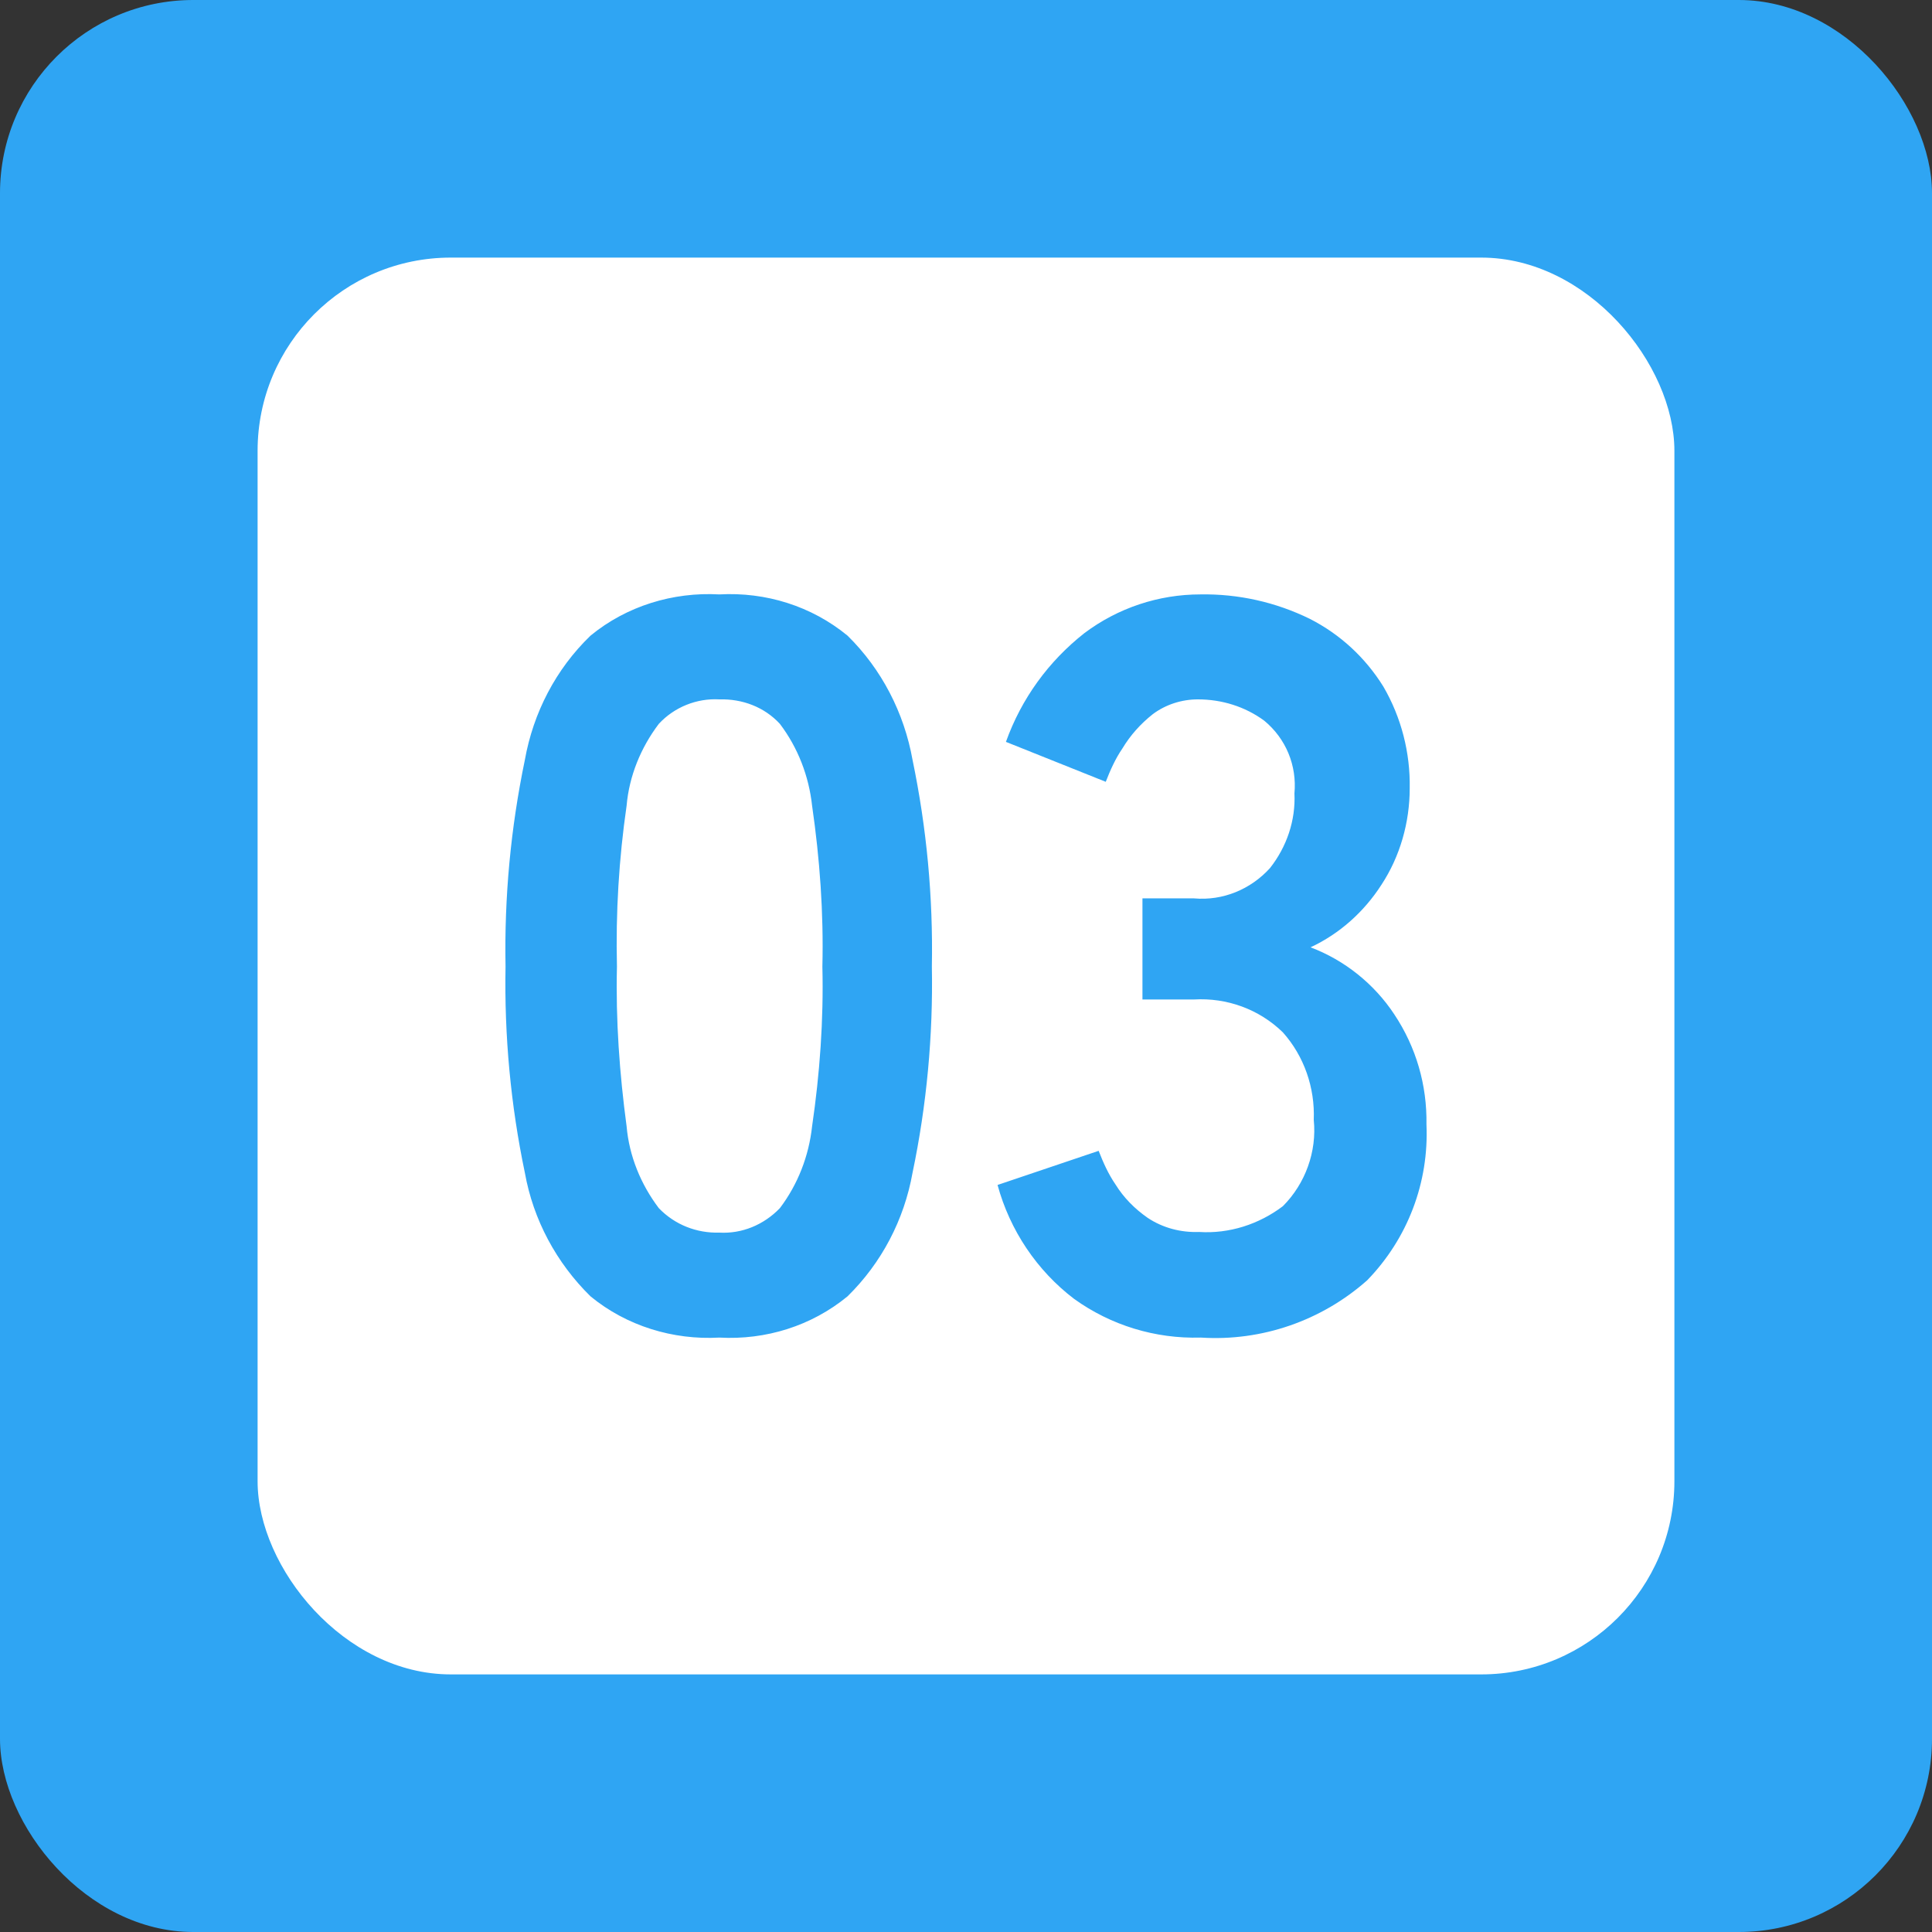
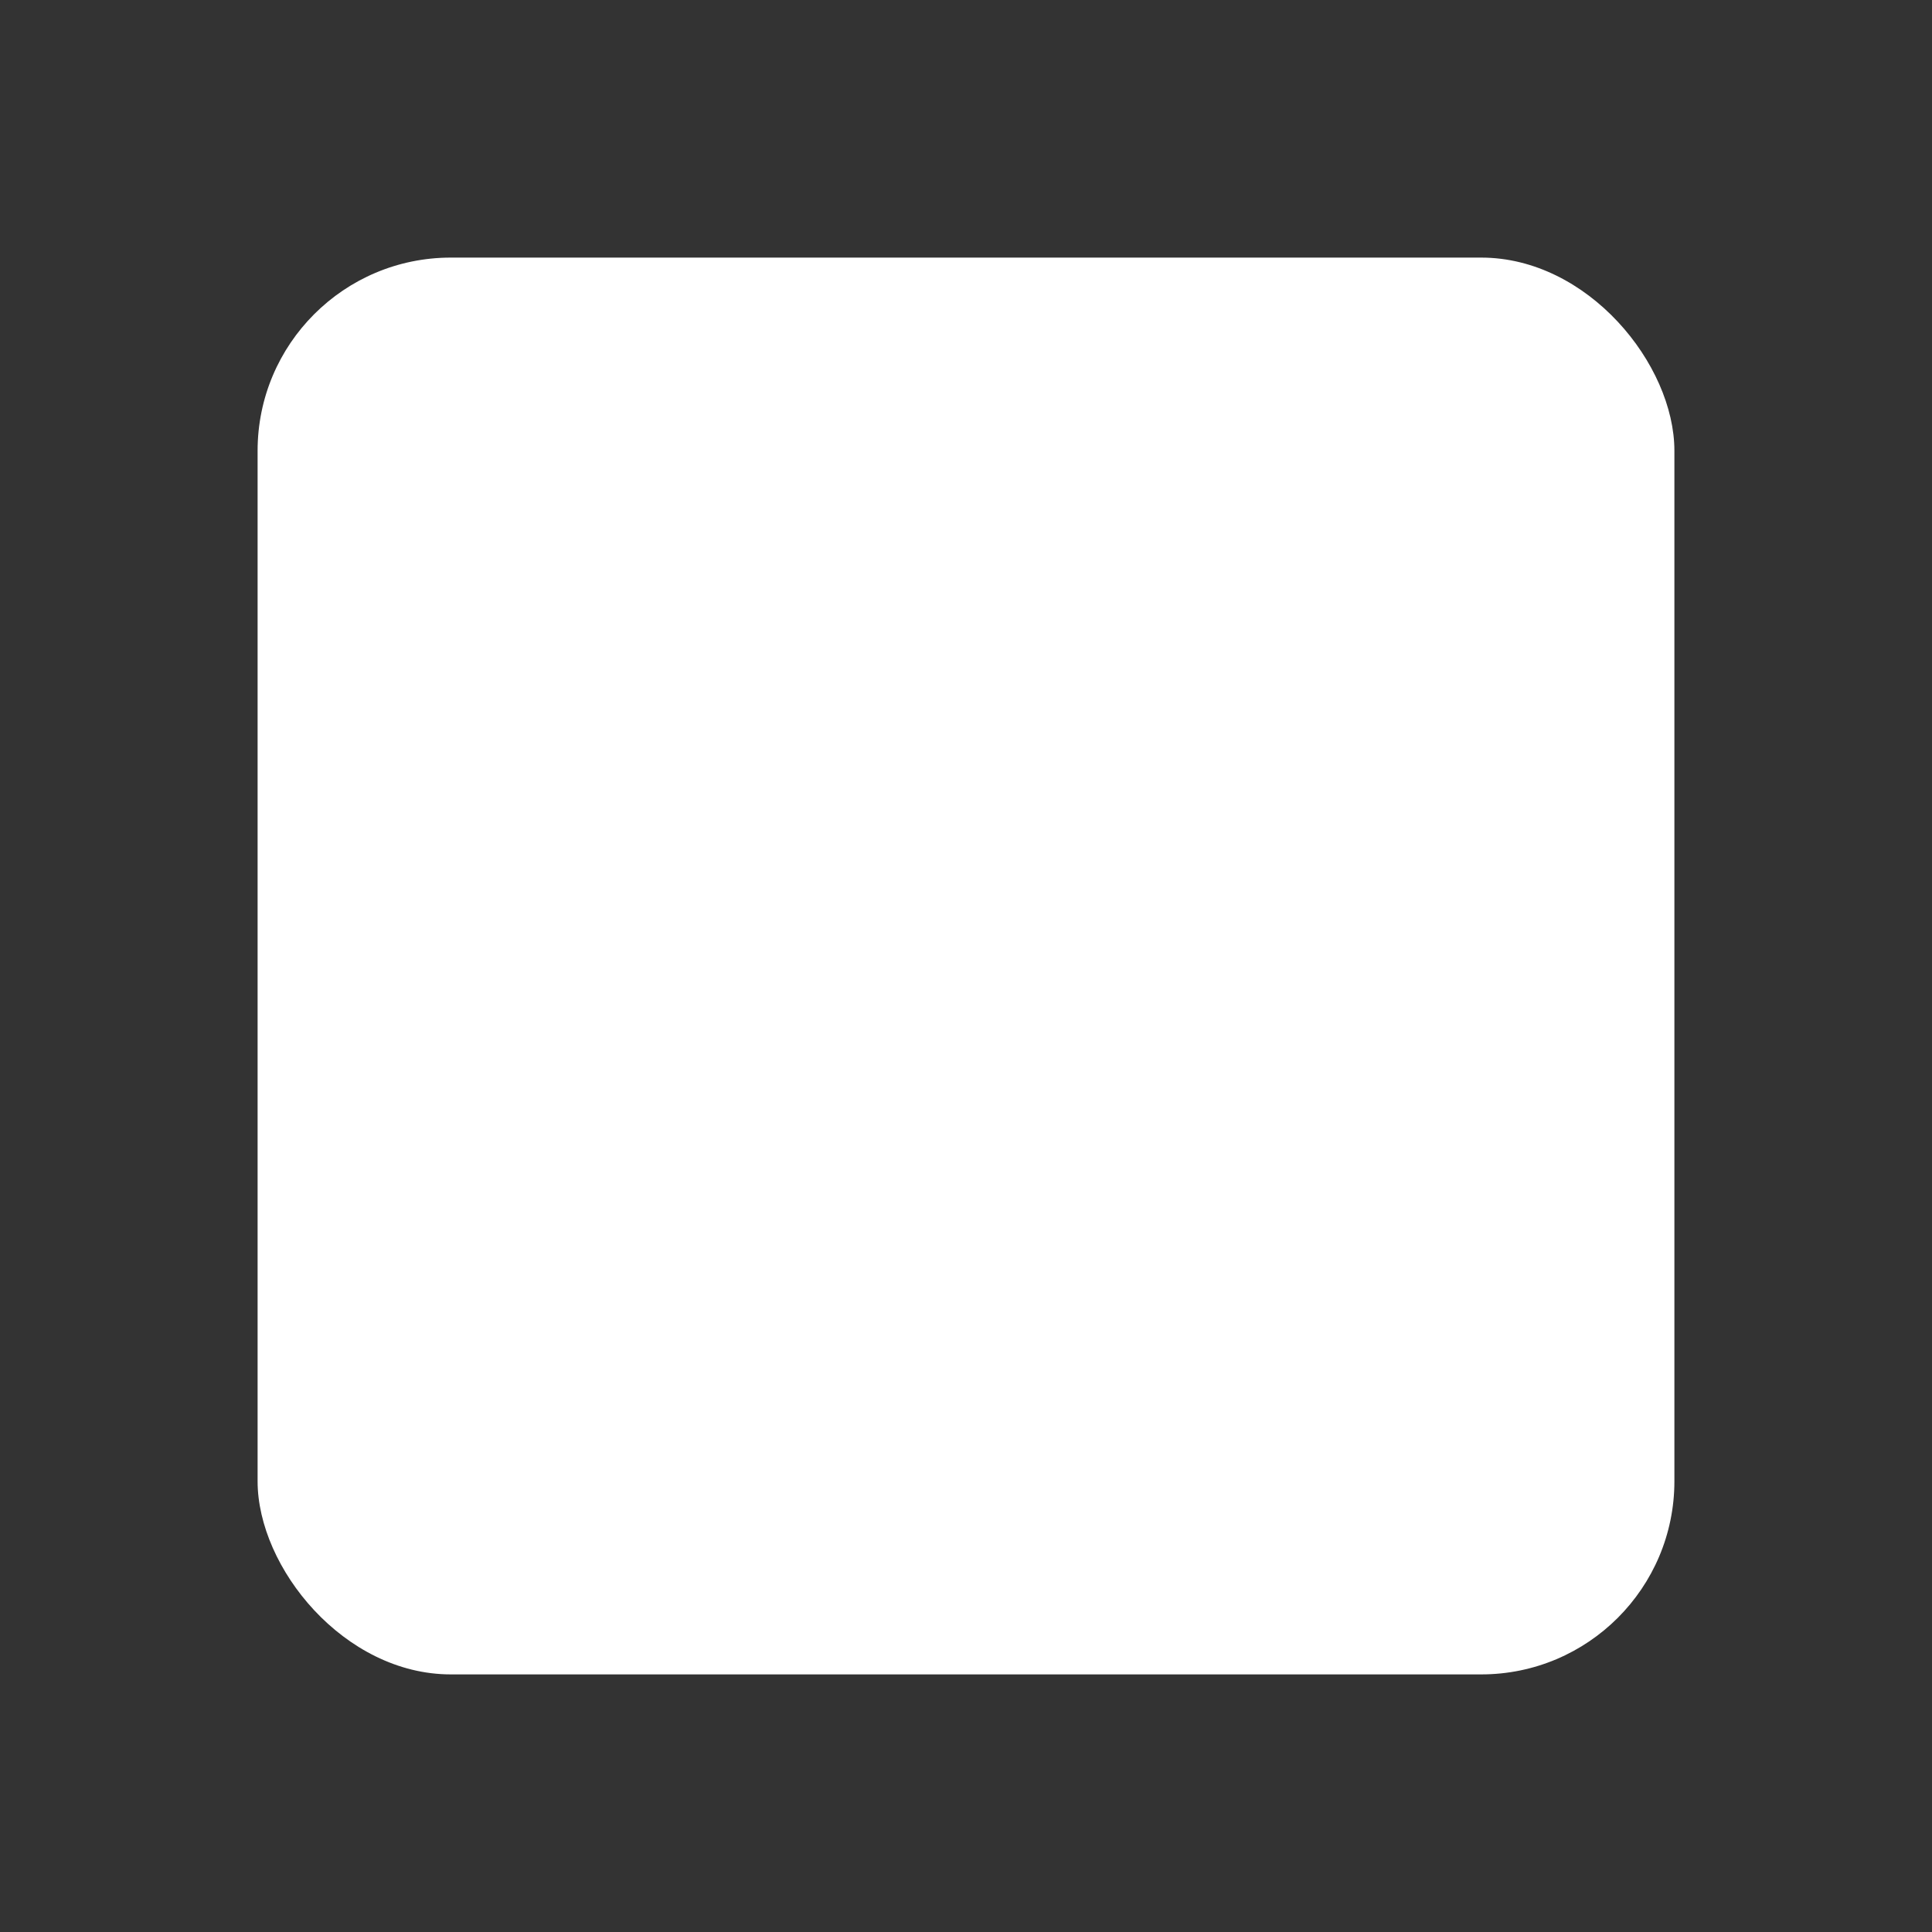
<svg xmlns="http://www.w3.org/2000/svg" id="_レイヤー_2" data-name="レイヤー 2" width="30" height="30" viewBox="0 0 30 30">
  <rect x="0" y="0" width="30" height="30" fill="#333333" stroke="none" />
  <defs>
    <style>
      .cls-1 {
        fill: #fff;
      }

      .cls-1, .cls-2 {
        stroke-width: 0px;
      }

      .cls-2 {
        fill: #2fa5f3;
      }
    </style>
  </defs>
  <g id="_レイヤー_2-2" data-name=" レイヤー 2">
    <g>
-       <rect id="_長方形_4974" data-name=" 長方形 4974" class="cls-2" width="30" height="30" rx="3" ry="3" />
      <rect id="_長方形_4942" data-name=" 長方形 4942" class="cls-1" x="4" y="4" width="22" height="22" rx="3" ry="3" />
-       <path id="_パス_4634" data-name=" パス 4634" class="cls-2" d="M11.17,20.77c-.72.04-1.44-.18-2-.64-.53-.52-.89-1.19-1.02-1.92-.22-1.05-.32-2.13-.3-3.2-.02-1.08.08-2.15.3-3.21.13-.73.48-1.41,1.02-1.93.56-.46,1.28-.68,2-.64.72-.04,1.43.18,1.99.64.53.52.88,1.2,1.01,1.93.22,1.06.32,2.13.3,3.21.02,1.07-.08,2.15-.3,3.2-.13.73-.48,1.4-1.01,1.92-.56.46-1.27.68-1.99.64ZM11.17,19.14c.35.02.69-.12.94-.38.28-.37.45-.81.5-1.27.12-.82.18-1.65.16-2.48.02-.84-.04-1.67-.16-2.5-.05-.46-.22-.9-.5-1.27-.24-.26-.58-.39-.94-.38-.35-.02-.7.12-.94.38-.28.37-.46.81-.5,1.27-.12.83-.17,1.66-.15,2.5-.02.83.04,1.66.15,2.48.04.46.22.9.5,1.27.25.26.59.39.94.38ZM18.64,20.77c-.7.02-1.39-.19-1.96-.6-.58-.44-1-1.07-1.19-1.77l1.57-.53c.07.18.15.36.26.52.13.21.3.38.5.52.24.16.52.23.8.22.47.03.93-.12,1.3-.4.35-.35.53-.85.48-1.34.02-.5-.15-.99-.48-1.36-.37-.36-.87-.54-1.38-.51h-.8v-1.57h.8c.45.04.88-.14,1.18-.47.26-.33.4-.74.38-1.16.04-.43-.13-.85-.47-1.13-.3-.22-.66-.33-1.03-.33-.25,0-.5.08-.7.23-.19.15-.35.33-.47.53-.11.16-.19.34-.26.52l-1.55-.62c.24-.67.66-1.25,1.22-1.69.52-.39,1.15-.6,1.8-.6.59-.01,1.17.12,1.7.38.47.24.86.6,1.14,1.05.28.48.42,1.03.41,1.58,0,.53-.15,1.06-.44,1.5-.27.42-.65.76-1.1.97.53.2.99.57,1.3,1.04.34.51.51,1.1.5,1.71.04.9-.29,1.77-.92,2.42-.71.63-1.64.95-2.58.89h0Z" />
    </g>
  </g>
</svg>